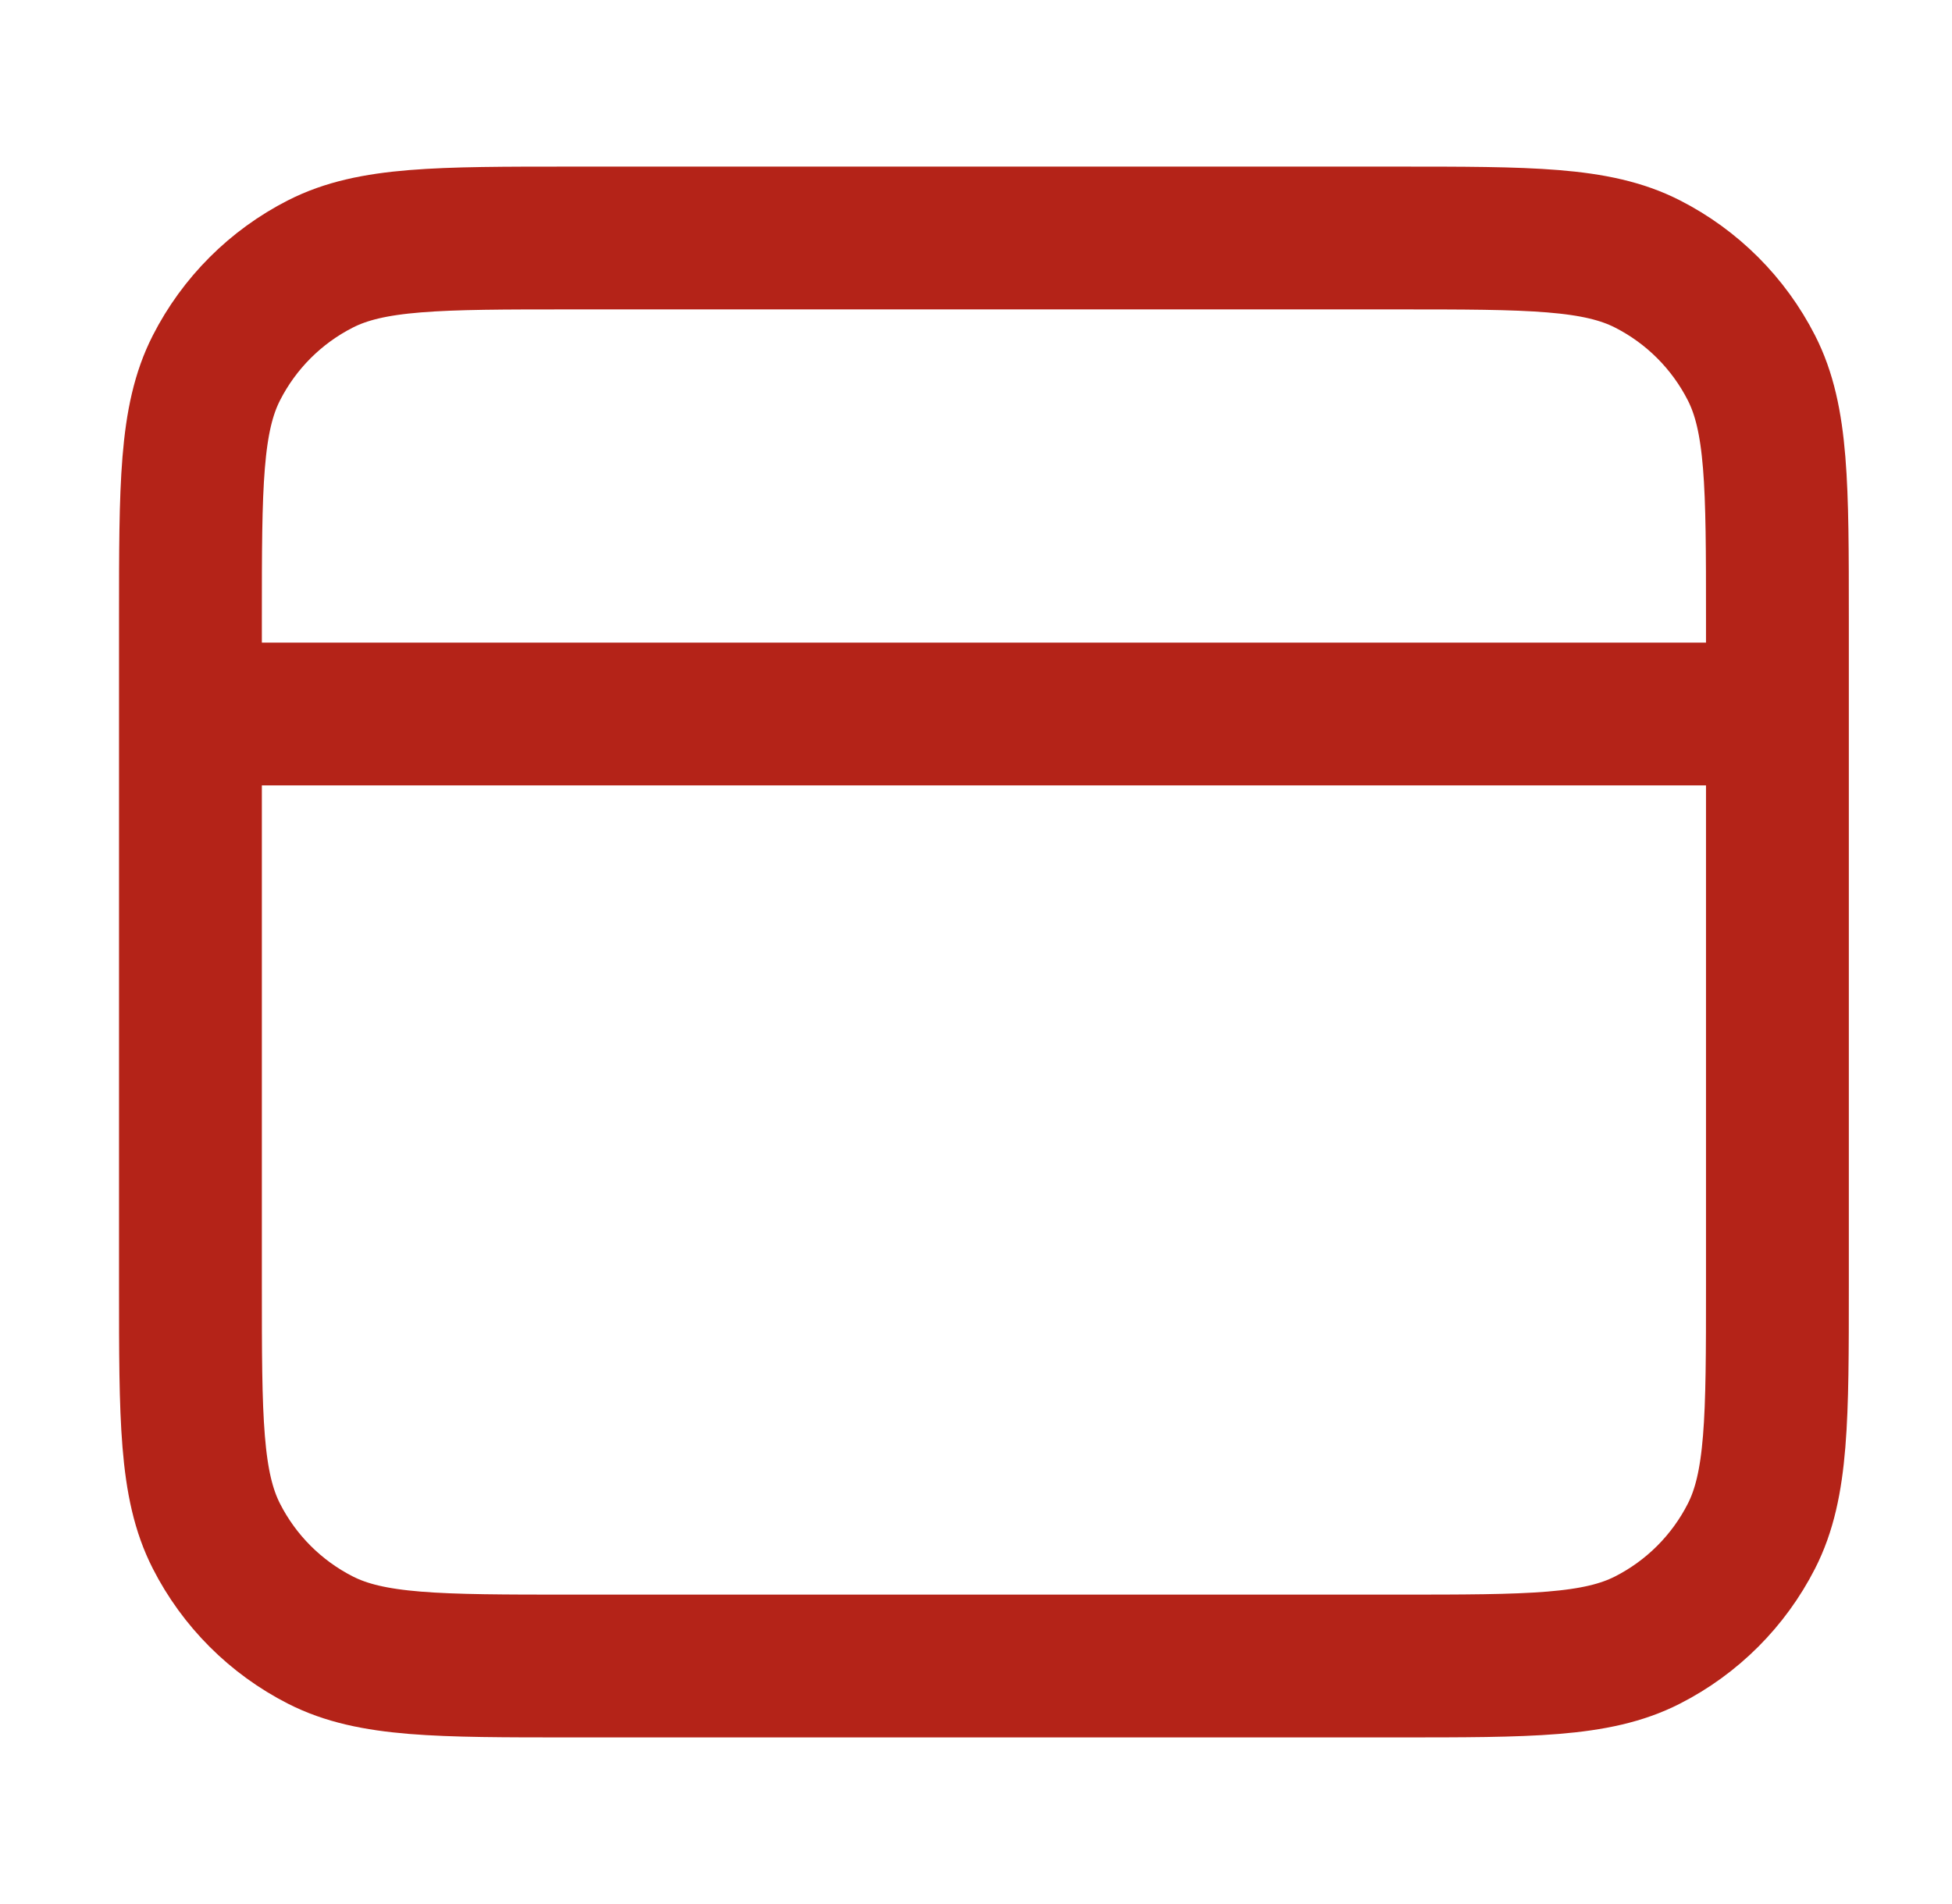
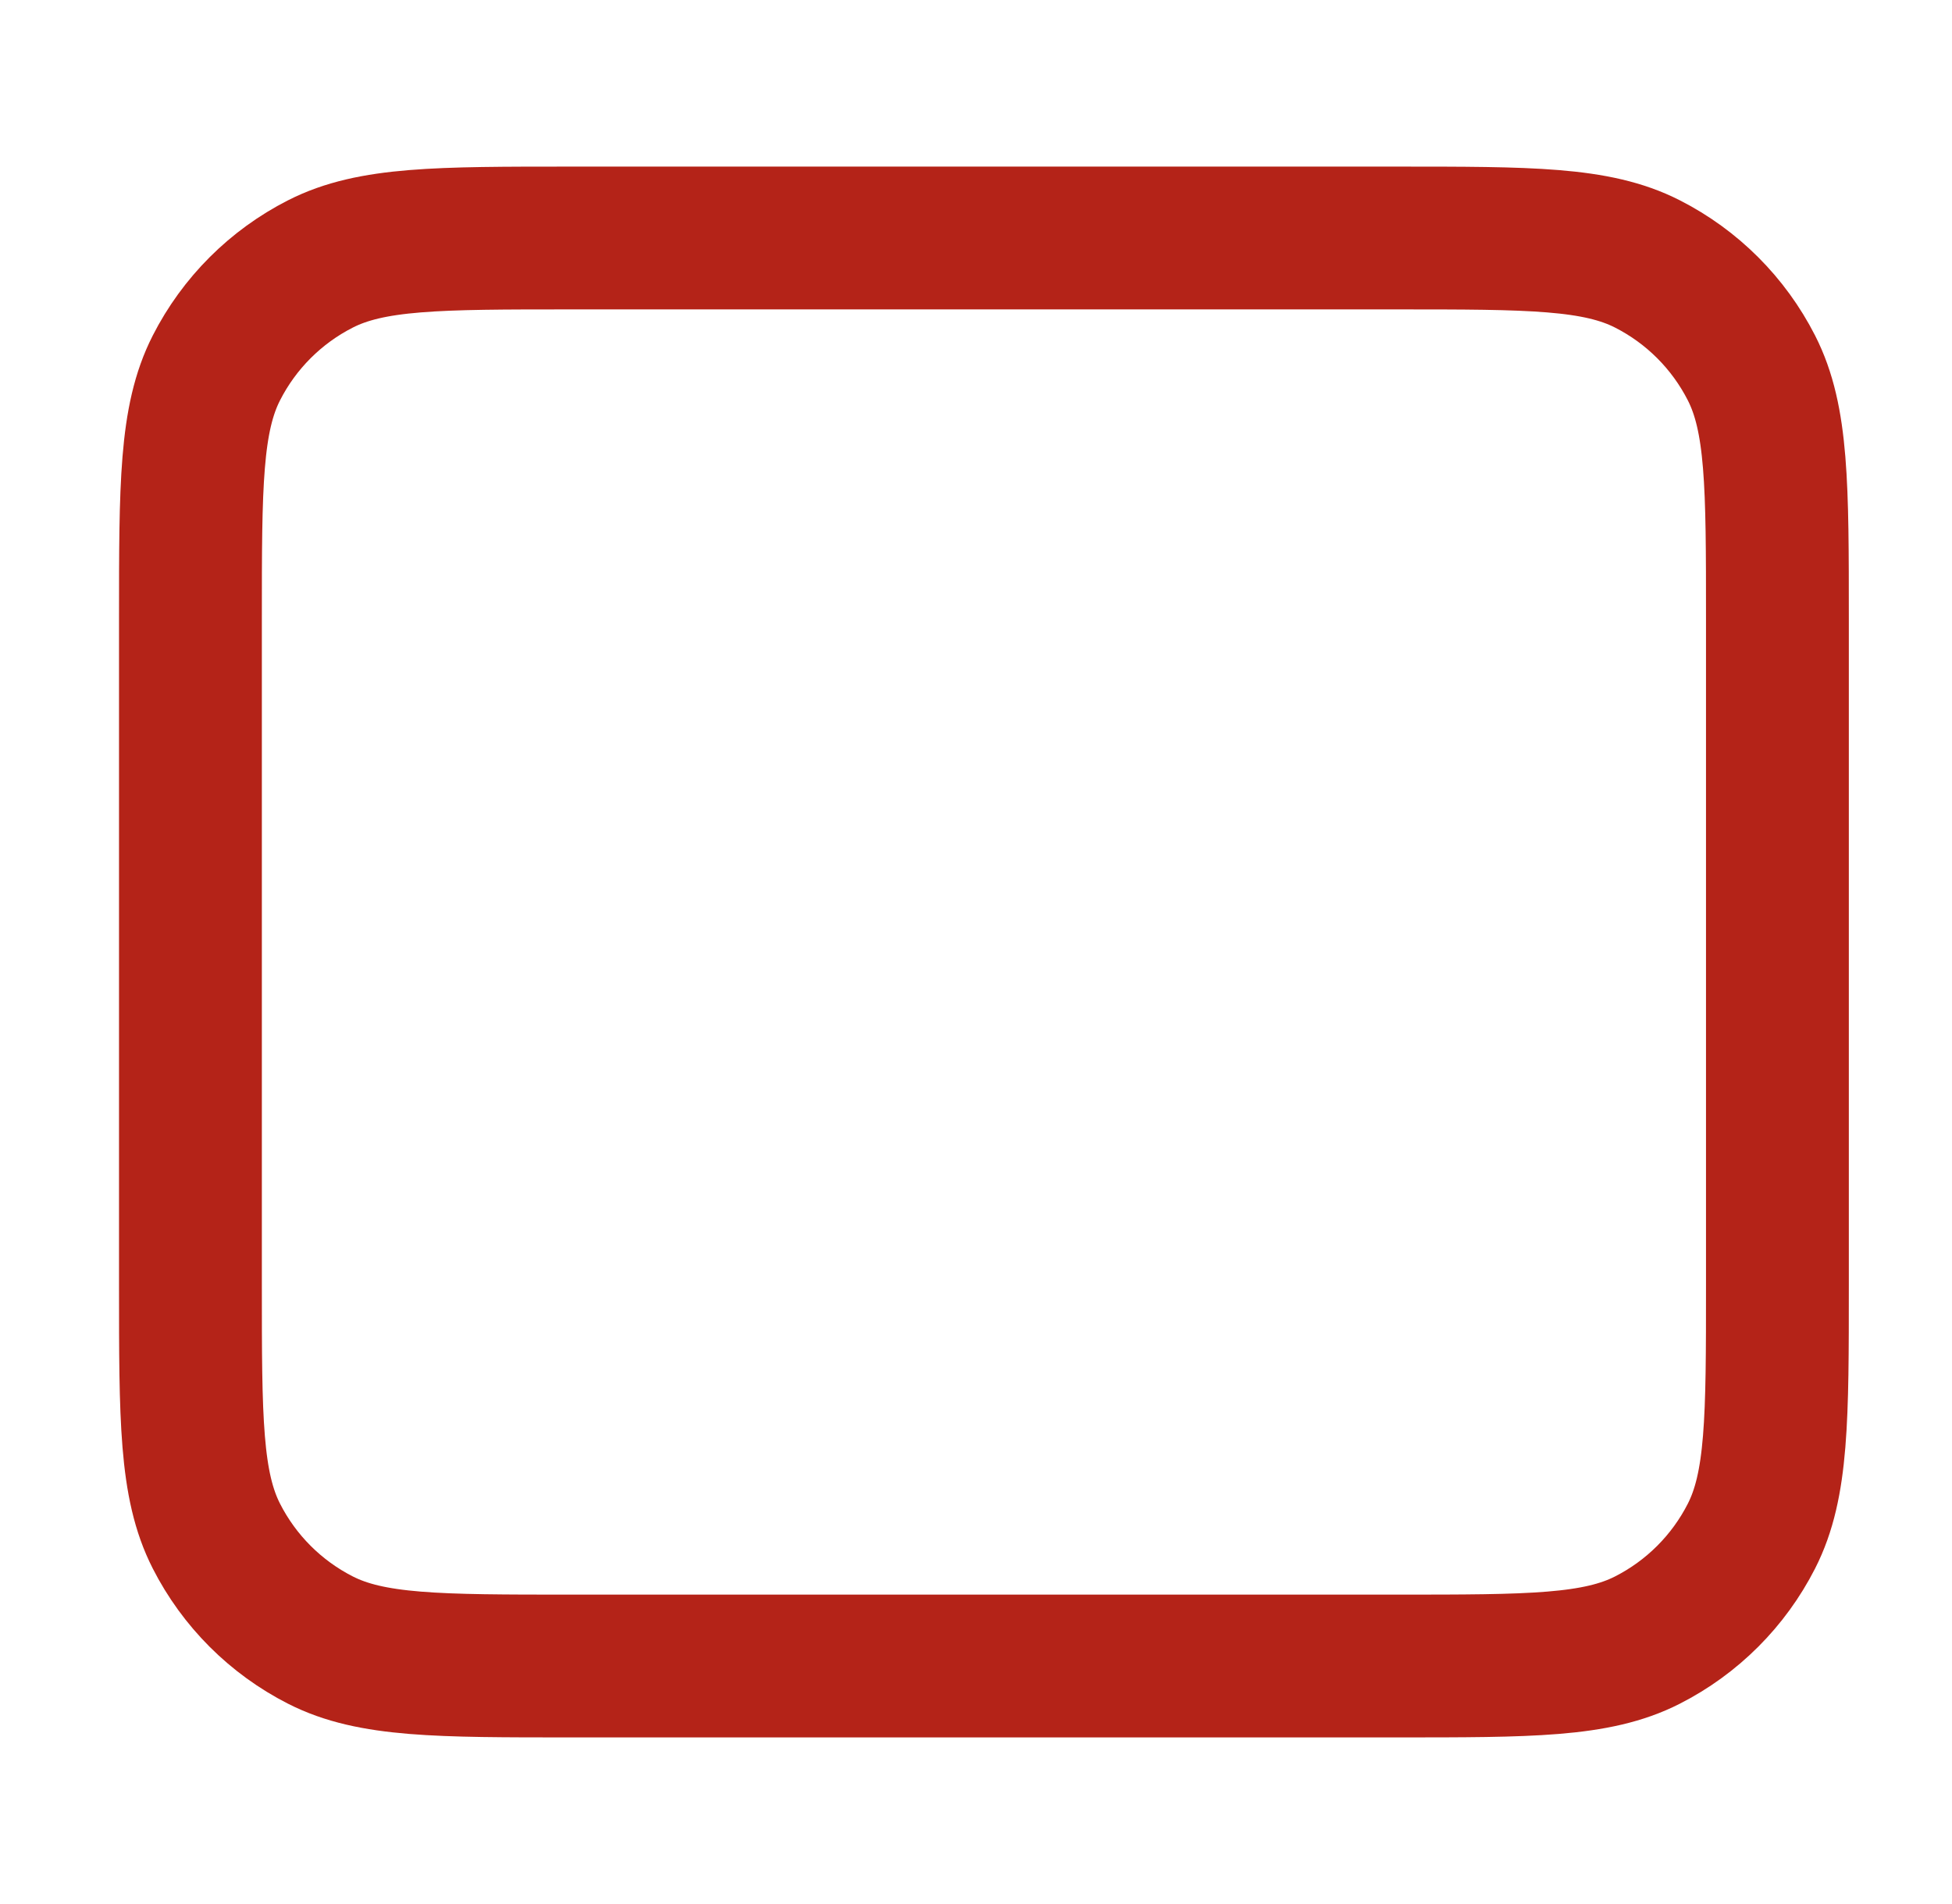
<svg xmlns="http://www.w3.org/2000/svg" width="41" height="40" viewBox="0 0 41 40" fill="none">
  <g id="browser">
-     <path id="Icon" d="M37.333 15H4M4 13L4 27C4 29.8 4 31.2 4.545 32.27C5.024 33.211 5.789 33.976 6.73 34.455C7.8 35 9.2 35 12 35H29.333C32.134 35 33.534 35 34.603 34.455C35.544 33.976 36.309 33.211 36.788 32.27C37.333 31.2 37.333 29.8 37.333 27V13C37.333 10.2 37.333 8.8 36.788 7.73C36.309 6.789 35.544 6.024 34.603 5.545C33.534 5 32.134 5 29.333 5L12 5C9.2 5 7.8 5 6.73 5.545C5.789 6.024 5.024 6.789 4.545 7.73C4 8.8 4 10.2 4 13Z" stroke="#B42318" stroke-width="3" stroke-linecap="round" stroke-linejoin="round" />
+     <path id="Icon" d="M37.333 15M4 13L4 27C4 29.8 4 31.2 4.545 32.27C5.024 33.211 5.789 33.976 6.73 34.455C7.8 35 9.2 35 12 35H29.333C32.134 35 33.534 35 34.603 34.455C35.544 33.976 36.309 33.211 36.788 32.27C37.333 31.2 37.333 29.8 37.333 27V13C37.333 10.2 37.333 8.8 36.788 7.73C36.309 6.789 35.544 6.024 34.603 5.545C33.534 5 32.134 5 29.333 5L12 5C9.2 5 7.8 5 6.73 5.545C5.789 6.024 5.024 6.789 4.545 7.73C4 8.8 4 10.2 4 13Z" stroke="#B42318" stroke-width="3" stroke-linecap="round" stroke-linejoin="round" />
  </g>
</svg>